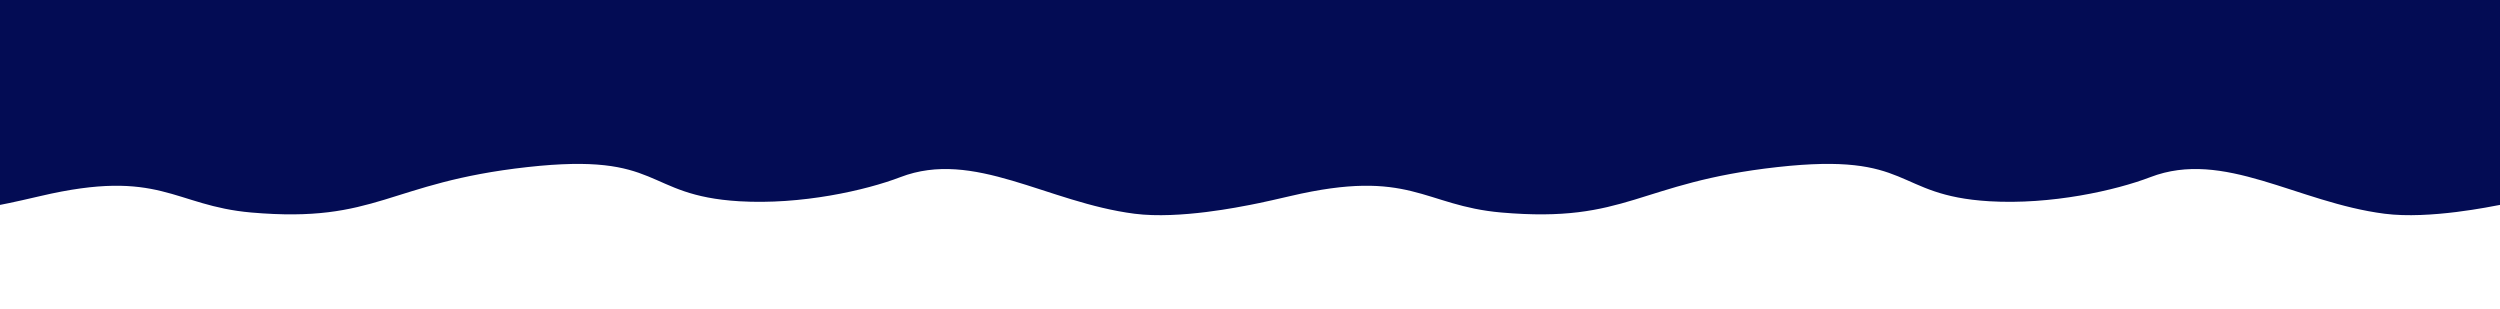
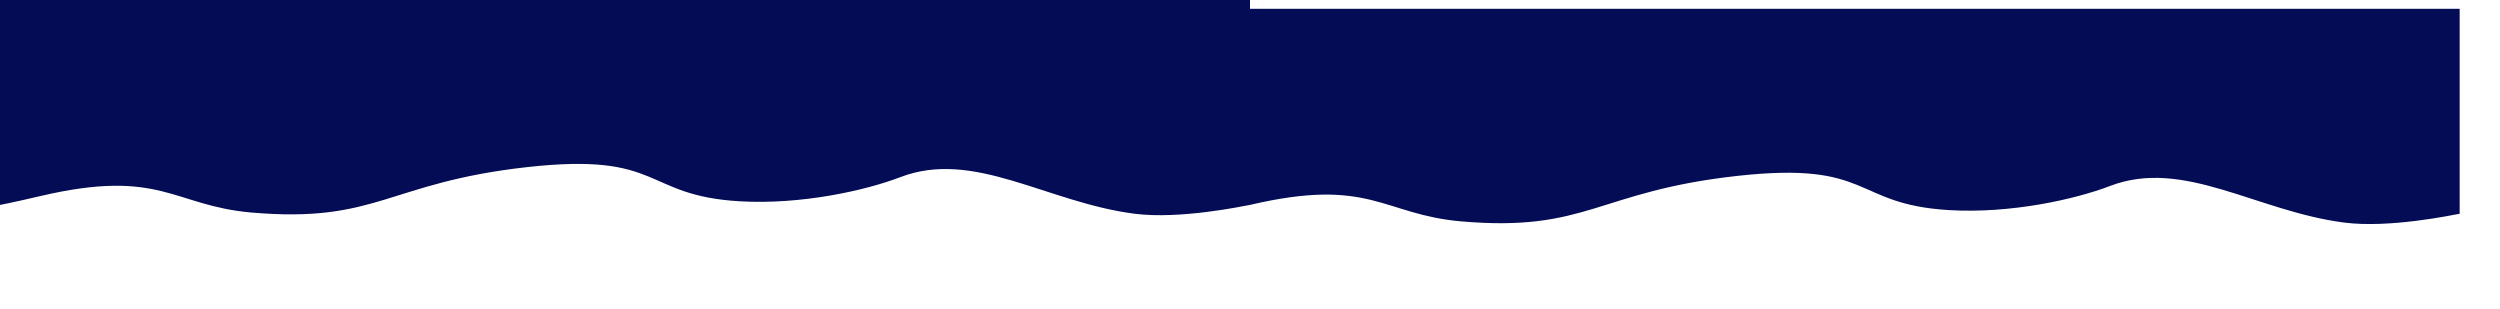
<svg xmlns="http://www.w3.org/2000/svg" version="1.1" x="0px" y="0px" viewBox="0 0 2842.12 351.11" style="enable-background:new 0 0 2842.12 351.11;" xml:space="preserve">
  <style type="text/css">
	.st0{display:none;}
	.st1{display:inline;}
	.st2{fill:url(#);}
	.st3{fill:url(#SVGID_1_);}
	.st4{fill:#052A99;}
	.st5{fill:#FFFFFF;}
	.st6{fill:#F6EA5F;}
	.st7{fill:#F6EE8E;}
	.st8{fill:#FBF6C4;}
	.st9{fill:#FDE021;}
	.st10{fill:#DB0004;}
	.st11{fill:#F3E422;}
	.st12{fill:#030C54;}
	.st13{fill:#F5E835;}
	.st14{fill:#F6E834;}
	.st15{fill:#1F264A;}
	.st16{clip-path:url(#SVGID_00000134953804561893486740000017598343725417962885_);}
	.st17{clip-path:url(#SVGID_00000077322036881714391480000013585797607911476393_);}
	.st18{fill:#0049AF;}
	.st19{fill:none;stroke:#030C54;stroke-width:3;stroke-miterlimit:10;}
	.st20{fill:#0063AF;}
	.st21{fill:#939AAD;}
	.st22{fill:none;stroke:#030C54;stroke-miterlimit:10;}
	.st23{fill:none;stroke:#030C54;stroke-width:1.459;stroke-miterlimit:10;}
	.st24{fill:#069E52;}
	.st25{clip-path:url(#SVGID_00000114045993034112089280000012466691866316351410_);}
	.st26{clip-path:url(#SVGID_00000155130706554089406480000014767155263113006754_);}
	.st27{fill:#C9926D;stroke:#000000;stroke-width:1.403;stroke-linecap:round;stroke-miterlimit:10;}
	.st28{fill:#FFFFFF;stroke:#000000;stroke-width:1.403;stroke-miterlimit:10;}
	
		.st29{clip-path:url(#SVGID_00000155130706554089406480000014767155263113006754_);fill:#4D2814;stroke:#000000;stroke-width:1.403;stroke-miterlimit:10;}
	
		.st30{clip-path:url(#SVGID_00000155130706554089406480000014767155263113006754_);fill:#030C54;stroke:#000000;stroke-width:1.403;stroke-miterlimit:10;}
	
		.st31{clip-path:url(#SVGID_00000155130706554089406480000014767155263113006754_);fill:#C9926D;stroke:#000000;stroke-width:1.403;stroke-miterlimit:10;}
	
		.st32{clip-path:url(#SVGID_00000155130706554089406480000014767155263113006754_);fill:#FFFFFF;stroke:#000000;stroke-width:1.403;stroke-miterlimit:10;}
	
		.st33{clip-path:url(#SVGID_00000155130706554089406480000014767155263113006754_);fill:#DB0004;stroke:#000000;stroke-width:1.403;stroke-miterlimit:10;}
	.st34{fill:#C9926D;stroke:#000000;stroke-width:1.403;stroke-miterlimit:10;}
	.st35{fill:#4D2814;stroke:#000000;stroke-width:1.403;stroke-miterlimit:10;}
	.st36{fill:none;stroke:#000000;stroke-width:1.403;stroke-linecap:round;stroke-miterlimit:10;}
	
		.st37{clip-path:url(#SVGID_00000155130706554089406480000014767155263113006754_);fill:none;stroke:#000000;stroke-width:1.403;stroke-miterlimit:10;}
	.st38{clip-path:url(#SVGID_00000114060328141510156520000000715294155781851016_);}
	.st39{fill:#6D747A;stroke:#000000;stroke-width:1.4;stroke-miterlimit:10;}
	.st40{fill:#899199;stroke:#000000;stroke-width:1.4;stroke-miterlimit:10;}
	.st41{fill:#ABB5BF;stroke:#000000;stroke-width:1.4;stroke-miterlimit:10;}
	.st42{fill:#44494D;stroke:#000000;stroke-width:1.4;stroke-miterlimit:10;}
	.st43{fill:#6D747A;stroke:#000000;stroke-width:1.422;stroke-miterlimit:10;}
	.st44{fill:#44494D;stroke:#000000;stroke-width:1.422;stroke-miterlimit:10;}
	.st45{fill:#9DA9B3;stroke:#000000;stroke-width:1.422;stroke-miterlimit:10;}
	.st46{clip-path:url(#SVGID_00000109751131435505953450000003569731071138704300_);}
	.st47{fill:#707880;}
	.st48{fill:#2C3033;stroke:#000000;stroke-width:1.422;stroke-miterlimit:10;}
	.st49{fill:#FFFFFF;stroke:#000000;stroke-width:1.422;stroke-miterlimit:10;}
	.st50{fill:#43484D;stroke:#000000;stroke-width:1.422;stroke-miterlimit:10;}
	.st51{fill:#42484D;stroke:#000000;stroke-width:1.422;stroke-miterlimit:10;}
	.st52{fill:#43484D;stroke:#FFFFFF;stroke-width:1.422;stroke-miterlimit:10;}
	.st53{fill:#43484D;stroke:#DB0004;stroke-width:4;stroke-miterlimit:10;}
	
		.st54{clip-path:url(#SVGID_00000072987307496414409080000004517122065588058276_);fill:#FDE021;stroke:#000000;stroke-width:1.403;stroke-miterlimit:10;}
	
		.st55{clip-path:url(#SVGID_00000072987307496414409080000004517122065588058276_);fill:#DB0004;stroke:#000000;stroke-width:1.403;stroke-miterlimit:10;}
	
		.st56{clip-path:url(#SVGID_00000072987307496414409080000004517122065588058276_);fill:#0643BD;stroke:#000000;stroke-width:1.403;stroke-miterlimit:10;}
	.st57{clip-path:url(#SVGID_00000072987307496414409080000004517122065588058276_);}
	.st58{clip-path:url(#SVGID_00000068644283308204899170000009610444625378587785_);fill:#030C54;}
	.st59{clip-path:url(#SVGID_00000068644283308204899170000009610444625378587785_);fill:none;}
	.st60{clip-path:url(#SVGID_00000068644283308204899170000009610444625378587785_);}
	
		.st61{clip-path:url(#SVGID_00000068644283308204899170000009610444625378587785_);fill:none;stroke:#FDE021;stroke-width:4.658;stroke-miterlimit:10;stroke-dasharray:9.416,28.248;}
	.st62{clip-path:url(#SVGID_00000172417577464918889780000008054737774038978997_);}
	.st63{clip-path:url(#SVGID_00000068644283308204899170000009610444625378587785_);fill:#FDE021;}
	
		.st64{clip-path:url(#SVGID_00000068644283308204899170000009610444625378587785_);fill:none;stroke:#DB0004;stroke-width:5;stroke-miterlimit:10;}
	.st65{fill:#FDE021;stroke:#FDE021;stroke-width:0.75;stroke-miterlimit:10;}
	.st66{fill:#FD2158;}
	.st67{fill:#E01E4E;}
	.st68{fill:#552C23;stroke:#000000;stroke-width:2.271;stroke-linejoin:round;stroke-miterlimit:10;}
	.st69{fill:#FACCA5;stroke:#000000;stroke-width:2.271;stroke-miterlimit:10;}
	.st70{fill:#23262E;stroke:#000000;stroke-width:2.271;stroke-linecap:round;stroke-linejoin:round;stroke-miterlimit:10;}
	.st71{fill:#030C54;stroke:#000000;stroke-width:2.271;stroke-linecap:round;stroke-linejoin:round;stroke-miterlimit:10;}
	.st72{fill:#FACCA5;stroke:#000000;stroke-width:2.271;stroke-linejoin:round;stroke-miterlimit:10;}
	.st73{clip-path:url(#SVGID_00000060011624172184326090000017869945643924494483_);}
	.st74{fill:none;stroke:#DB0004;stroke-width:20.973;stroke-miterlimit:10;}
	.st75{fill:none;stroke:#FDE021;stroke-width:4.614;stroke-miterlimit:10;}
	.st76{fill:none;stroke:#DB0004;stroke-width:8.151;stroke-miterlimit:10;}
	.st77{fill:none;stroke:#FDE021;stroke-width:1.793;stroke-miterlimit:10;}
	.st78{fill:none;stroke:#000000;stroke-width:2.271;stroke-linecap:round;stroke-linejoin:round;stroke-miterlimit:10;}
	.st79{fill:none;stroke:#000000;stroke-width:2.271;stroke-linecap:round;stroke-miterlimit:10;}
	.st80{fill:#DA5C62;stroke:#000000;stroke-width:2.271;stroke-miterlimit:10;}
	.st81{fill:#FACCA5;stroke:#000000;stroke-width:2.271;stroke-linecap:round;stroke-miterlimit:10;}
	.st82{fill:#FFFFFF;stroke:#000000;stroke-width:2.271;stroke-linecap:round;stroke-linejoin:round;stroke-miterlimit:10;}
	.st83{fill:none;stroke:#DB0004;stroke-width:6;stroke-linecap:round;stroke-miterlimit:10;}
	.st84{fill:#215CFD;}
	.st85{fill:#FDD14C;}
	.st86{fill:#F2B63C;}
	.st87{fill:#0B54E6;stroke:#000000;stroke-width:2.271;stroke-linejoin:round;stroke-miterlimit:10;}
	.st88{fill:#06179E;stroke:#000000;stroke-width:2.271;stroke-miterlimit:10;}
	.st89{fill:#FAB173;stroke:#000000;stroke-width:2.271;stroke-miterlimit:10;}
	.st90{fill:#1B4ACC;}
	.st91{fill:#FACCA5;stroke:#000000;stroke-width:2.271;stroke-linecap:round;stroke-linejoin:round;stroke-miterlimit:10;}
	.st92{clip-path:url(#SVGID_00000085212175339820362220000003644793044815447473_);}
	.st93{fill:none;stroke:#DB0004;stroke-width:27.771;stroke-miterlimit:10;}
	.st94{fill:none;stroke:#FDE021;stroke-width:6.11;stroke-miterlimit:10;}
	.st95{fill:none;stroke:#DB0004;stroke-width:10.793;stroke-miterlimit:10;}
	.st96{fill:none;stroke:#FDE021;stroke-width:2.375;stroke-miterlimit:10;}
	.st97{fill:#552C23;stroke:#000000;stroke-width:2.271;stroke-linecap:round;stroke-linejoin:round;stroke-miterlimit:10;}
	.st98{fill:#FBCCA6;stroke:#000000;stroke-width:2.271;stroke-linecap:round;stroke-linejoin:round;stroke-miterlimit:10;}
	.st99{display:inline;fill:#FDD14C;}
	.st100{fill:#FDE021;stroke:#DB0004;stroke-width:7.918;stroke-linecap:round;stroke-miterlimit:10;}
	.st101{fill:#FDE021;stroke:#DB0004;stroke-width:6;stroke-linecap:round;stroke-miterlimit:10;}
	.st102{display:inline;fill:#030C54;}
	.st103{fill:url(#SVGID_00000062166508636185855240000004145372983306521002_);}
	.st104{fill:#D8EBFE;}
	.st105{clip-path:url(#SVGID_00000029767440985393647620000000014607950813680799_);fill:#215CFD;}
	.st106{clip-path:url(#SVGID_00000029767440985393647620000000014607950813680799_);}
	.st107{fill:#E1E7F2;}
	.st108{fill:#FFFFFF;stroke:#DFE4F2;stroke-width:2;stroke-miterlimit:10;}
	.st109{fill:url(#SVGID_00000093134852366527047710000011025293479402465932_);}
	.st110{fill:url(#SVGID_00000036237519662158134320000017427482885291838877_);}
	.st111{fill:url(#SVGID_00000000197482928177779430000007889446716694170293_);}
	.st112{fill:url(#SVGID_00000114756199678821798130000002768997040591673476_);}
	.st113{fill:url(#SVGID_00000028323512397350478900000000014568060016985513_);}
	.st114{fill:url(#SVGID_00000038404867025681578960000015997918364159808902_);}
	.st115{fill:url(#SVGID_00000170976790788230366040000001686215636052696509_);}
	.st116{fill:url(#SVGID_00000173154094593356027230000005882643486573179274_);}
	.st117{fill:url(#SVGID_00000057109279354230311850000000062082843867582113_);}
	.st118{fill:url(#SVGID_00000179645376193342537850000013991469737388719507_);}
	.st119{fill:url(#SVGID_00000054239705797186138300000000971447101831517358_);}
	.st120{fill:url(#SVGID_00000096744368313932776250000012242619318275499931_);}
	.st121{fill:#70ABCF;}
	.st122{fill:#94C5E3;}
	.st123{opacity:0.46;fill:url(#SVGID_00000083767301496395221460000008956144301329350563_);}
	.st124{opacity:0.46;fill:url(#SVGID_00000062171409340172499030000009053943805818400436_);}
	.st125{fill:#3B4A59;}
	.st126{fill:#353F47;}
	.st127{fill:#4A5863;}
	.st128{fill:#5F6B78;}
	.st129{fill:#D5DBE6;}
	.st130{fill:url(#SVGID_00000014613946731979466400000005908145128267987356_);}
	.st131{fill:url(#SVGID_00000151504424512895199760000005476459140389542314_);}
	.st132{fill:url(#SVGID_00000078739500270669025560000003455688047651457436_);}
	.st133{fill:url(#SVGID_00000044149453913666378840000011674633148783139990_);}
	.st134{fill:url(#SVGID_00000132090397767434098260000012513423927387093390_);}
	.st135{fill:url(#SVGID_00000060028037921162998650000005088203872420964003_);}
	.st136{fill:url(#SVGID_00000146466049346893057240000003302775064544340622_);}
	.st137{fill:url(#SVGID_00000181049552250277463210000007242911680674825655_);}
	.st138{fill:#DADEE6;}
	.st139{fill:#F2F7FF;}
	.st140{fill:#E6EAF2;}
	.st141{fill:#556572;}
	.st142{fill:#445567;}
	.st143{fill:#404C56;}
	.st144{fill:#697785;}
	.st145{fill:url(#SVGID_00000094598795636056308770000012033751660691221691_);}
	.st146{fill:url(#SVGID_00000128461360191205637520000002177826082681771450_);}
	.st147{fill:url(#SVGID_00000093889598009342154110000002567359095495845822_);}
	.st148{fill:url(#SVGID_00000119088150369165501090000012485839789187241875_);}
	.st149{fill:url(#SVGID_00000093868458773726275050000007847505042093723267_);}
	.st150{fill:url(#SVGID_00000035531330653852668330000016178056572047665282_);}
	.st151{fill:url(#SVGID_00000038386416132972141120000003511230277035401385_);}
	.st152{fill:url(#SVGID_00000025417473071321944300000001643812361091259568_);}
	.st153{fill:url(#SVGID_00000170996608560820326890000001231729740646180262_);}
	.st154{fill:url(#SVGID_00000082370390353735038650000009600455494479029177_);}
	.st155{fill:url(#SVGID_00000000217312932223257410000001187245662422174379_);}
	.st156{fill:url(#SVGID_00000026872119034002985770000006435469268263215760_);}
	.st157{fill:url(#SVGID_00000046341230445024392960000004406333552790014895_);stroke:#E1E6F2;stroke-miterlimit:10;}
	.st158{fill:url(#SVGID_00000182497817949472638000000017337581553285657228_);stroke:#E1E6F2;stroke-miterlimit:10;}
	.st159{fill:url(#SVGID_00000170239340542106591590000005941926722291108255_);stroke:#E1E6F2;stroke-miterlimit:10;}
	.st160{fill:url(#SVGID_00000036226070795674084490000003862989938723812763_);stroke:#E1E6F2;stroke-miterlimit:10;}
	.st161{fill:url(#SVGID_00000023995296213436240310000010495748875719668873_);stroke:#E1E6F2;stroke-miterlimit:10;}
	.st162{fill:url(#SVGID_00000015314054883119541670000004706394659231193496_);stroke:#E1E6F2;stroke-miterlimit:10;}
	.st163{fill:url(#SVGID_00000132078775596259842780000010968107189213441667_);stroke:#E1E6F2;stroke-miterlimit:10;}
	.st164{fill:url(#SVGID_00000093167323424674753030000007605135412488902838_);stroke:#E1E6F2;stroke-miterlimit:10;}
	.st165{fill:url(#SVGID_00000107547565794095744160000016712776285643003293_);stroke:#E1E6F2;stroke-miterlimit:10;}
	.st166{fill:url(#SVGID_00000183945074122977239670000003355153789330217640_);stroke:#E1E6F2;stroke-miterlimit:10;}
	.st167{fill:url(#SVGID_00000020376669753006404880000003605928281021399173_);stroke:#E1E6F2;stroke-miterlimit:10;}
	.st168{fill:url(#SVGID_00000004546456052420786940000008430877037155138741_);stroke:#E1E6F2;stroke-miterlimit:10;}
	.st169{fill:#A40003;}
	.st170{fill:#05148F;}
	.st171{fill:#FEEC7A;}
	.st172{fill:#E96668;}
	.st173{fill:#6972BC;}
	.st174{fill:#080B26;}
	
		.st175{fill:none;stroke:url(#SVGID_00000110460589631399374670000010157940079272093348_);stroke-width:6;stroke-linecap:round;stroke-miterlimit:10;}
	.st176{clip-path:url(#SVGID_00000034069810408559808710000017086409717861803911_);}
	.st177{fill:#C9926D;stroke:#000000;stroke-width:2.271;stroke-linecap:round;stroke-miterlimit:10;}
	.st178{fill:#FFFFFF;stroke:#000000;stroke-width:2.271;stroke-miterlimit:10;}
	.st179{fill:#4D2814;stroke:#000000;stroke-width:2.271;stroke-miterlimit:10;}
	.st180{fill:#030C54;stroke:#000000;stroke-width:2.271;stroke-miterlimit:10;}
	.st181{fill:#C9926D;stroke:#000000;stroke-width:2.271;stroke-miterlimit:10;}
	.st182{fill:#DB0004;stroke:#000000;stroke-width:2.271;stroke-miterlimit:10;}
	.st183{fill:none;stroke:#000000;stroke-width:2.271;stroke-miterlimit:10;}
	.st184{clip-path:url(#SVGID_00000159468425850595335250000000117251797702702741_);}
	.st185{fill:#6D747A;stroke:#000000;stroke-width:2.271;stroke-miterlimit:10;}
	.st186{fill:#899199;stroke:#000000;stroke-width:2.271;stroke-miterlimit:10;}
	.st187{fill:#ABB5BF;stroke:#000000;stroke-width:2.271;stroke-miterlimit:10;}
	.st188{fill:#44494D;stroke:#000000;stroke-width:2.271;stroke-miterlimit:10;}
	.st189{fill:#9DA9B3;stroke:#000000;stroke-width:2.271;stroke-miterlimit:10;}
	.st190{clip-path:url(#SVGID_00000083810633477173878850000013721725314028063417_);}
	.st191{fill:#2C3033;stroke:#000000;stroke-width:2.271;stroke-miterlimit:10;}
	.st192{fill:#43484D;stroke:#000000;stroke-width:2.271;stroke-miterlimit:10;}
	.st193{fill:#42484D;stroke:#000000;stroke-width:2.271;stroke-miterlimit:10;}
	.st194{fill:#43484D;stroke:#FFFFFF;stroke-width:2.271;stroke-miterlimit:10;}
	.st195{fill:#43484D;stroke:#DB0004;stroke-width:3.899;stroke-miterlimit:10;}
	.st196{fill:#FDE021;stroke:#000000;stroke-width:2.271;stroke-miterlimit:10;}
	.st197{fill:#0643BD;stroke:#000000;stroke-width:2.271;stroke-miterlimit:10;}
	.st198{fill:none;stroke:#FFFFFF;stroke-width:6;stroke-linecap:round;stroke-miterlimit:10;}
	.st199{fill:none;stroke:#FFFFFF;stroke-width:40;stroke-miterlimit:10;}
	.st200{clip-path:url(#SVGID_00000062192098668586314380000014965330209302631585_);}
	.st201{fill:#DB0004;stroke:#FFFFFF;stroke-width:6;stroke-linecap:round;stroke-miterlimit:10;}
	.st202{fill:none;stroke:#FFFFFF;stroke-miterlimit:10;}
	.st203{fill:#FDCB33;}
	.st204{fill:#FFAA00;}
	.st205{fill:none;stroke:#FDE021;stroke-width:10;stroke-linecap:round;stroke-miterlimit:10;}
	.st206{clip-path:url(#SVGID_00000146495922163955059020000012384374176320483498_);fill:#3377FF;}
	.st207{clip-path:url(#SVGID_00000146495922163955059020000012384374176320483498_);fill:#1E48C6;}
	.st208{clip-path:url(#SVGID_00000146495922163955059020000012384374176320483498_);fill:#071F80;}
	.st209{clip-path:url(#SVGID_00000146495922163955059020000012384374176320483498_);fill:#030C54;}
	.st210{fill:none;stroke:#FDE021;stroke-width:6;stroke-linecap:round;stroke-miterlimit:10;}
	.st211{fill:#FDB917;}
	.st212{fill:none;stroke:#FFFFFF;stroke-width:20;}
	.st213{fill:#0737C7;}
	.st214{fill:#820015;}
	.st215{display:none;clip-path:url(#SVGID_00000160159469672076571500000001928108435862419333_);fill:#215CFD;}
	.st216{display:none;clip-path:url(#SVGID_00000160159469672076571500000001928108435862419333_);fill:#FDCB33;}
	.st217{clip-path:url(#SVGID_00000160159469672076571500000001928108435862419333_);fill:#DB0004;}
	.st218{opacity:0.9;fill:#033DB3;}
	.st219{opacity:0.8;fill:#3377FF;}
	.st220{opacity:0.49;}
</style>
  <g id="Capa_1" class="st0">
    <g id="Capa_2" class="st1">
	</g>
    <g id="guias" class="st1">
	</g>
  </g>
  <g id="Capa_1_copia">
    <g id="Capa_2_copia">
-       <path class="st12" d="M1421.06,0H0c0,0,0,212.14,0,232.95c0,0,12.72-2.29,45.86-10.06c136.62-32.04,150.83,10.97,239.95,18.72    c143.55,12.48,154.65-33.98,313.81-51.67c154.55-17.17,130.72,32.25,240.81,38.86c70.24,4.22,143.86-12.34,183.12-27.42    c83.57-32.08,166.49,28.79,266.3,41.61c51.28,6.59,122.55-8.5,131.21-10.05c0,0,12.72-2.29,45.86-10.06    c136.62-32.04,150.83,10.97,239.95,18.72c143.55,12.48,154.65-33.98,313.81-51.67c154.55-17.17,130.72,32.25,240.81,38.86    c70.24,4.22,143.86-12.34,183.12-27.42c83.57-32.08,166.49,28.79,266.3,41.61c51.28,6.59,122.55-8.5,131.21-10.05    c0-20.8,0-232.95,0-232.95H1421.06z" />
+       <path class="st12" d="M1421.06,0H0c0,0,0,212.14,0,232.95c0,0,12.72-2.29,45.86-10.06c136.62-32.04,150.83,10.97,239.95,18.72    c143.55,12.48,154.65-33.98,313.81-51.67c154.55-17.17,130.72,32.25,240.81,38.86c70.24,4.22,143.86-12.34,183.12-27.42    c83.57-32.08,166.49,28.79,266.3,41.61c51.28,6.59,122.55-8.5,131.21-10.05c136.62-32.04,150.83,10.97,239.95,18.72c143.55,12.48,154.65-33.98,313.81-51.67c154.55-17.17,130.72,32.25,240.81,38.86    c70.24,4.22,143.86-12.34,183.12-27.42c83.57-32.08,166.49,28.79,266.3,41.61c51.28,6.59,122.55-8.5,131.21-10.05    c0-20.8,0-232.95,0-232.95H1421.06z" />
    </g>
    <g id="guias_copia" class="st220">
	</g>
  </g>
</svg>